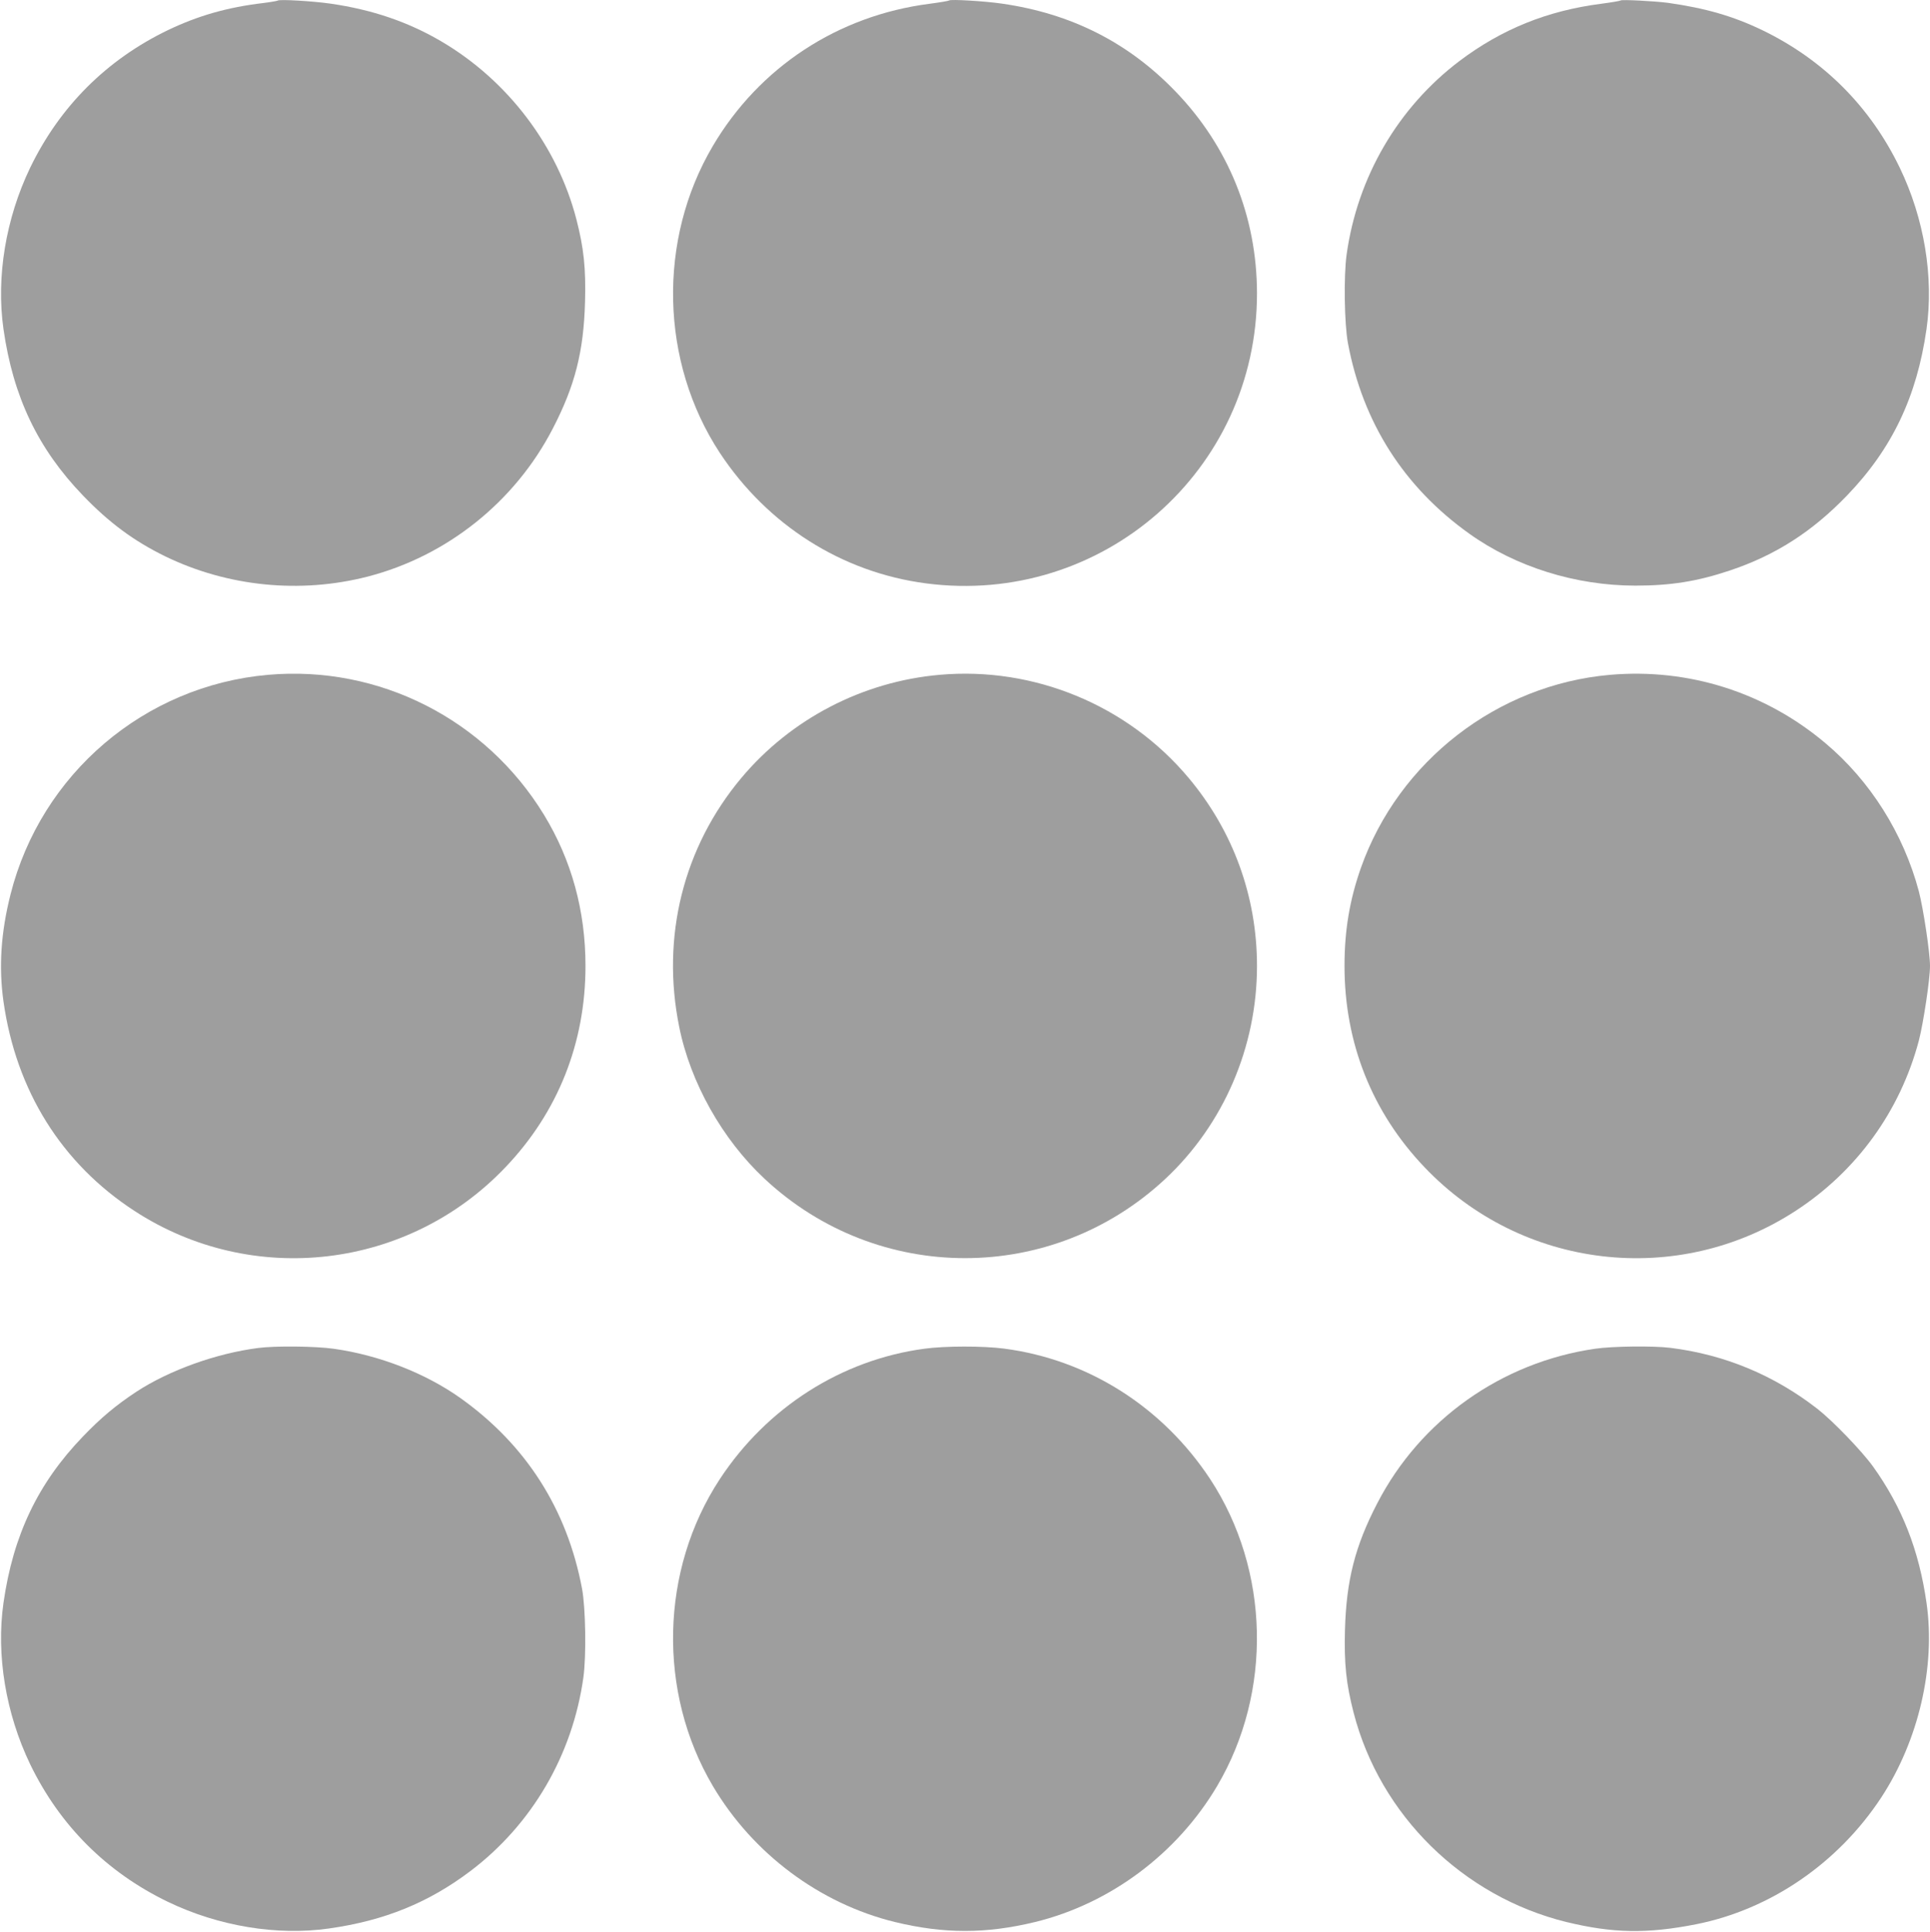
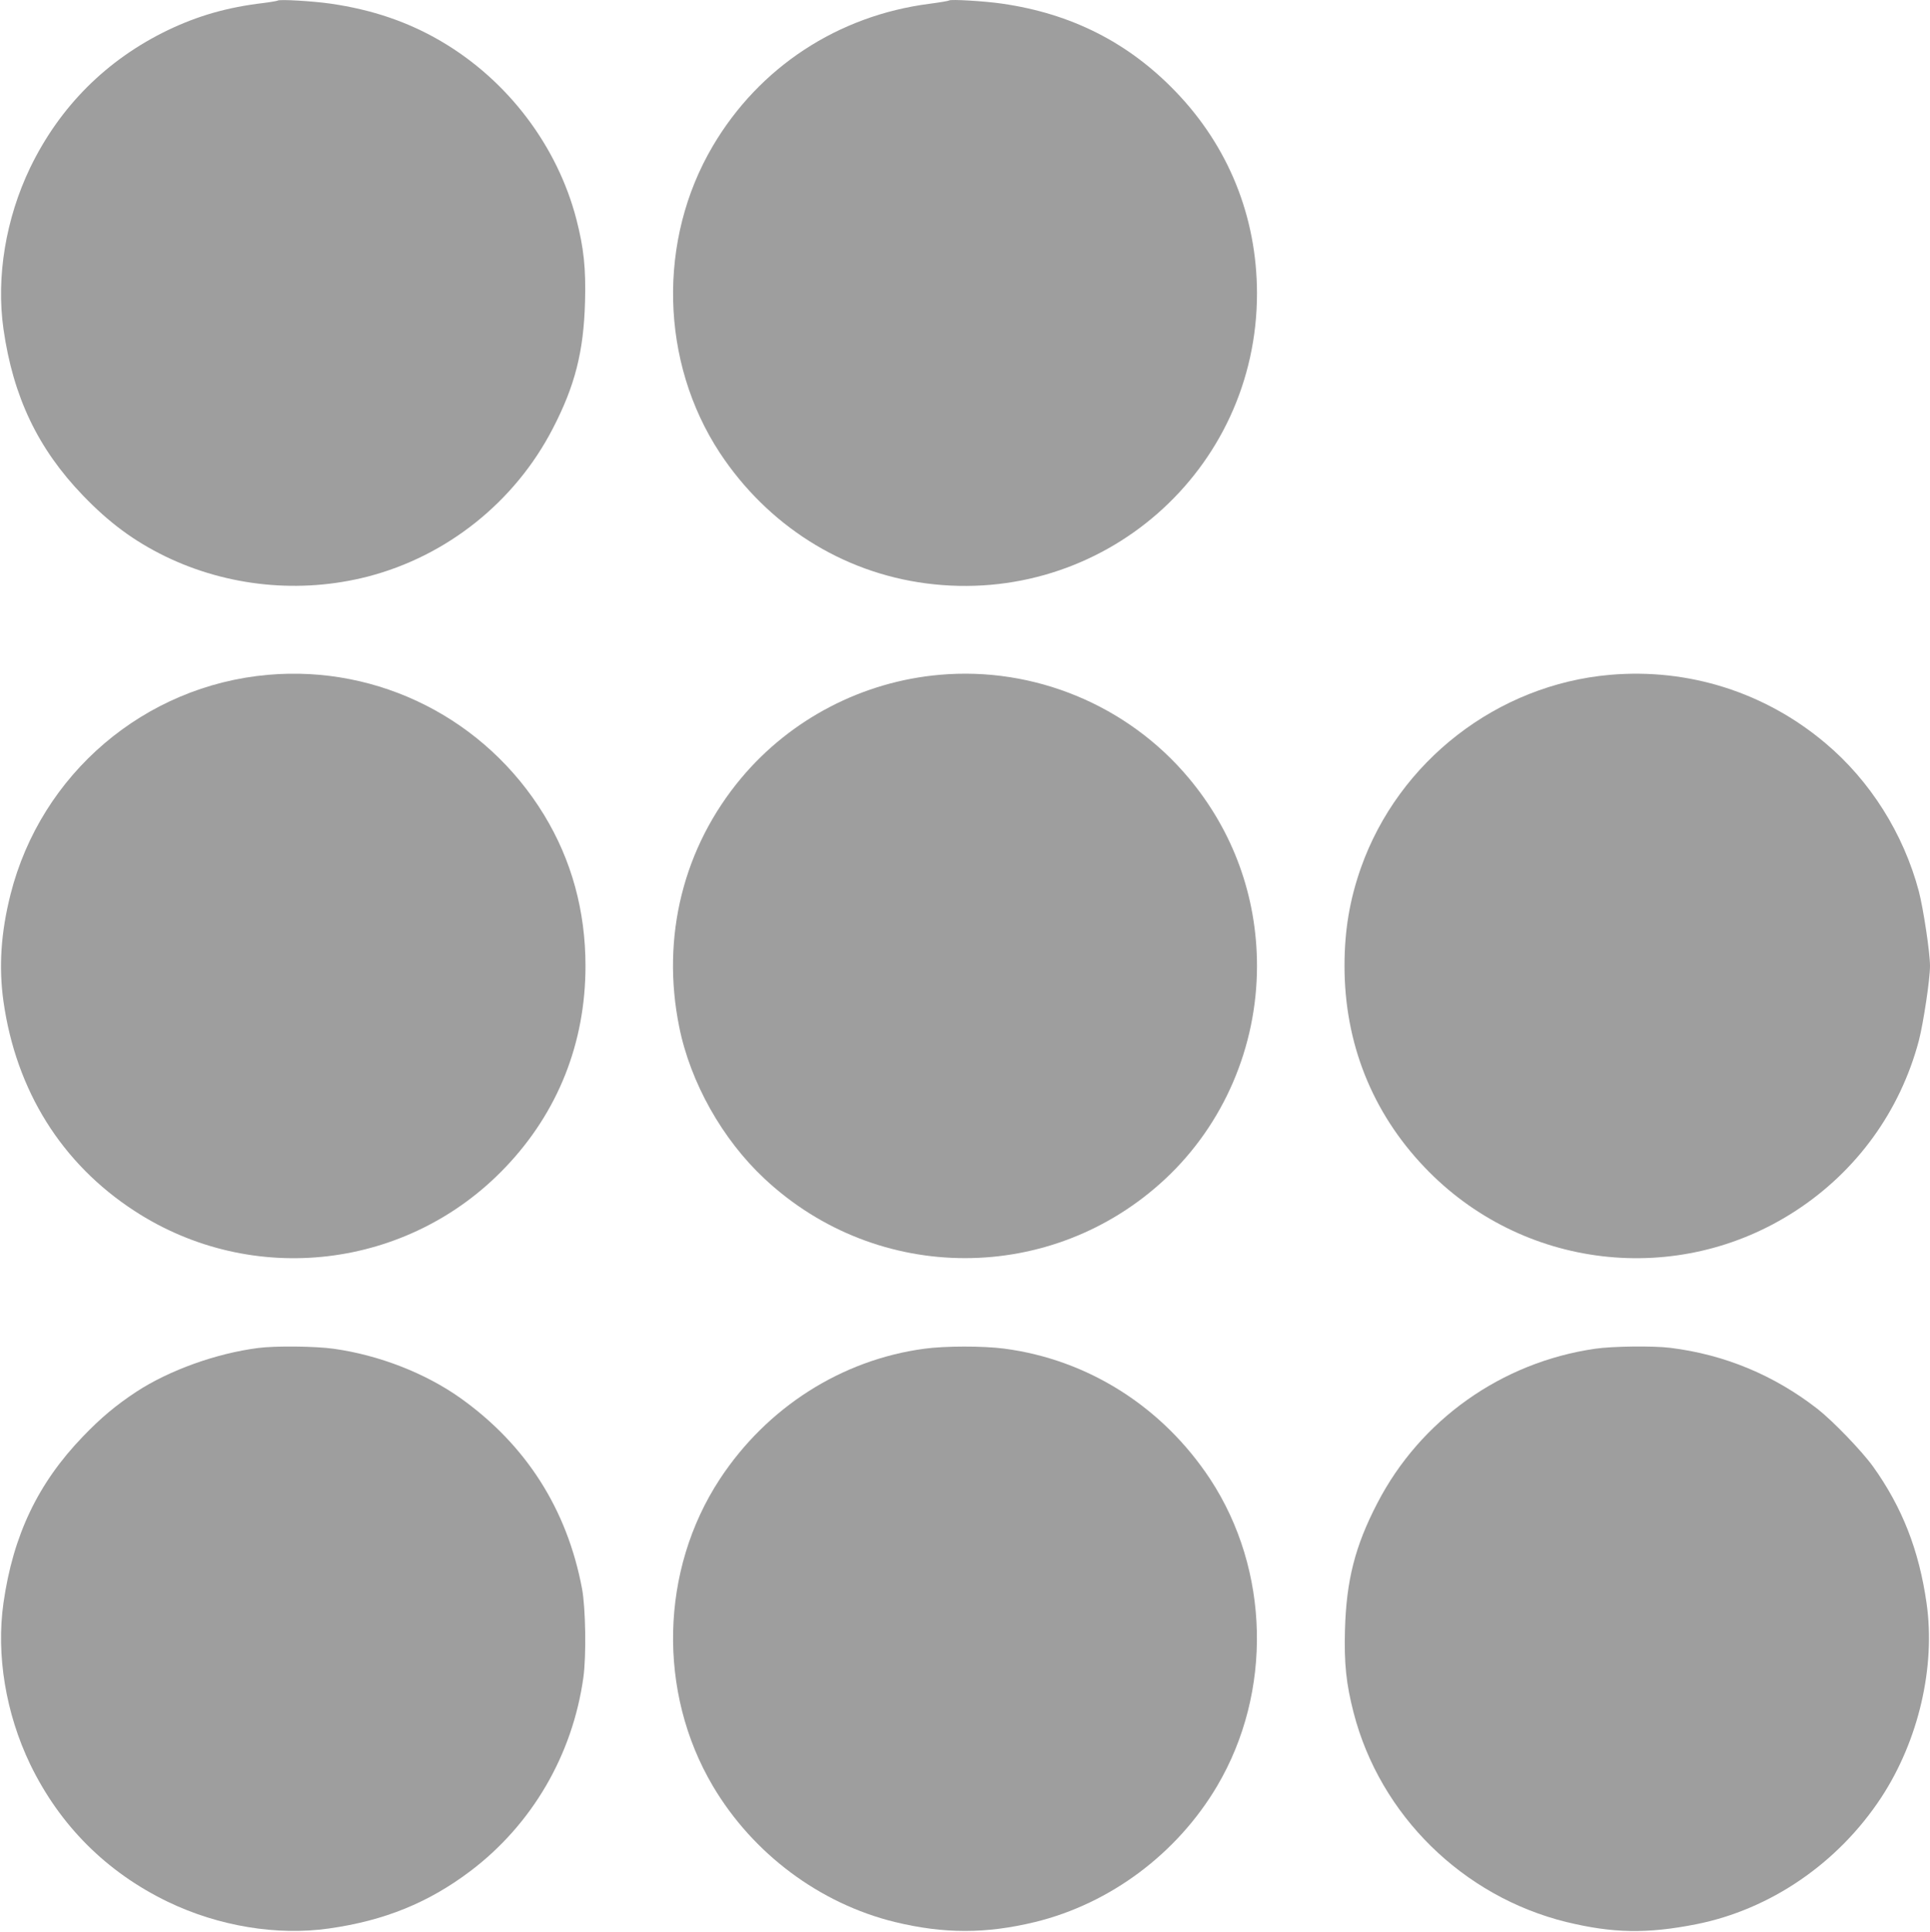
<svg xmlns="http://www.w3.org/2000/svg" version="1.0" width="1279pt" height="1280pt" viewBox="0 0 1279 1280" preserveAspectRatio="xMidYMid meet">
  <g transform="translate(0,1280) scale(0.1,-0.1)" fill="#9e9e9e" stroke="none">
    <path d="M1840 12796 c-3 -2 -46 -10 -95 -16 -238 -28 -435 -85 -633 -180 -406 -196 -716 -506 -912 -911 -162 -337 -226 -724 -177 -1069 64 -448 228 -793 527 -1103 173 -180 338 -302 545 -403 414 -201 895 -249 1342 -134 526 136 976 496 1226 980 148 285 205 512 214 840 6 222 -8 356 -57 546 -126 487 -454 920 -894 1179 -221 130 -459 211 -736 251 -119 17 -341 30 -350 20z" />
    <path d="M6290 12797 c-3 -3 -61 -13 -130 -22 -607 -78 -1128 -420 -1436 -942 -368 -623 -349 -1431 46 -2033 316 -479 809 -792 1366 -865 1168 -153 2195 747 2194 1923 -1 507 -189 972 -540 1336 -313 325 -691 516 -1150 582 -117 17 -341 30 -350 21z" />
-     <path d="M10740 12797 c-3 -3 -61 -13 -130 -22 -356 -46 -658 -168 -938 -379 -408 -309 -676 -768 -748 -1282 -20 -143 -15 -462 9 -589 99 -526 371 -952 804 -1261 308 -220 705 -344 1101 -344 234 0 410 28 625 100 303 101 547 258 777 497 299 310 463 655 527 1103 49 344 -15 732 -177 1068 -196 406 -506 716 -911 912 -193 93 -377 146 -624 181 -91 12 -307 23 -315 16z" />
    <path d="M1776 8329 c-819 -72 -1504 -656 -1706 -1454 -64 -252 -79 -481 -47 -710 84 -591 385 -1073 867 -1387 782 -510 1816 -389 2461 290 347 364 529 823 529 1332 0 365 -92 701 -274 1000 -387 635 -1095 994 -1830 929z" />
    <path d="M6226 8329 c-510 -45 -985 -292 -1313 -683 -384 -458 -533 -1052 -412 -1649 74 -369 286 -746 566 -1007 750 -701 1906 -701 2656 0 386 361 607 874 607 1410 0 461 -158 894 -453 1246 -404 482 -1025 739 -1651 683z" />
    <path d="M10670 8329 c-747 -65 -1401 -572 -1651 -1278 -75 -213 -109 -415 -109 -651 0 -509 182 -968 529 -1332 645 -679 1679 -800 2461 -290 404 263 692 660 816 1127 30 115 74 406 74 495 0 89 -44 380 -74 495 -102 383 -323 733 -620 982 -400 337 -907 497 -1426 452z" />
    <path d="M1710 3869 c-278 -36 -587 -147 -805 -289 -135 -89 -235 -172 -355 -297 -299 -310 -463 -655 -527 -1103 -49 -345 15 -732 177 -1069 196 -405 506 -715 912 -911 336 -162 724 -226 1068 -177 368 52 660 171 938 381 408 309 676 768 748 1282 20 143 15 462 -9 589 -99 526 -371 952 -804 1261 -233 166 -541 286 -842 328 -120 17 -388 20 -501 5z" />
    <path d="M6124 3864 c-548 -74 -1042 -389 -1354 -864 -395 -602 -414 -1410 -46 -2033 265 -448 708 -779 1206 -901 325 -79 605 -79 930 0 498 122 941 453 1206 901 368 623 349 1431 -46 2033 -316 479 -809 792 -1366 865 -140 18 -392 18 -530 -1z" />
    <path d="M10570 3864 c-620 -90 -1158 -472 -1443 -1024 -148 -285 -205 -512 -214 -840 -6 -222 8 -356 57 -546 175 -680 724 -1219 1410 -1388 309 -75 535 -79 860 -15 493 98 941 405 1227 840 247 377 361 865 300 1289 -50 349 -161 633 -354 903 -75 104 -266 302 -368 382 -288 224 -615 360 -975 405 -115 14 -384 11 -500 -6z" />
  </g>
</svg>